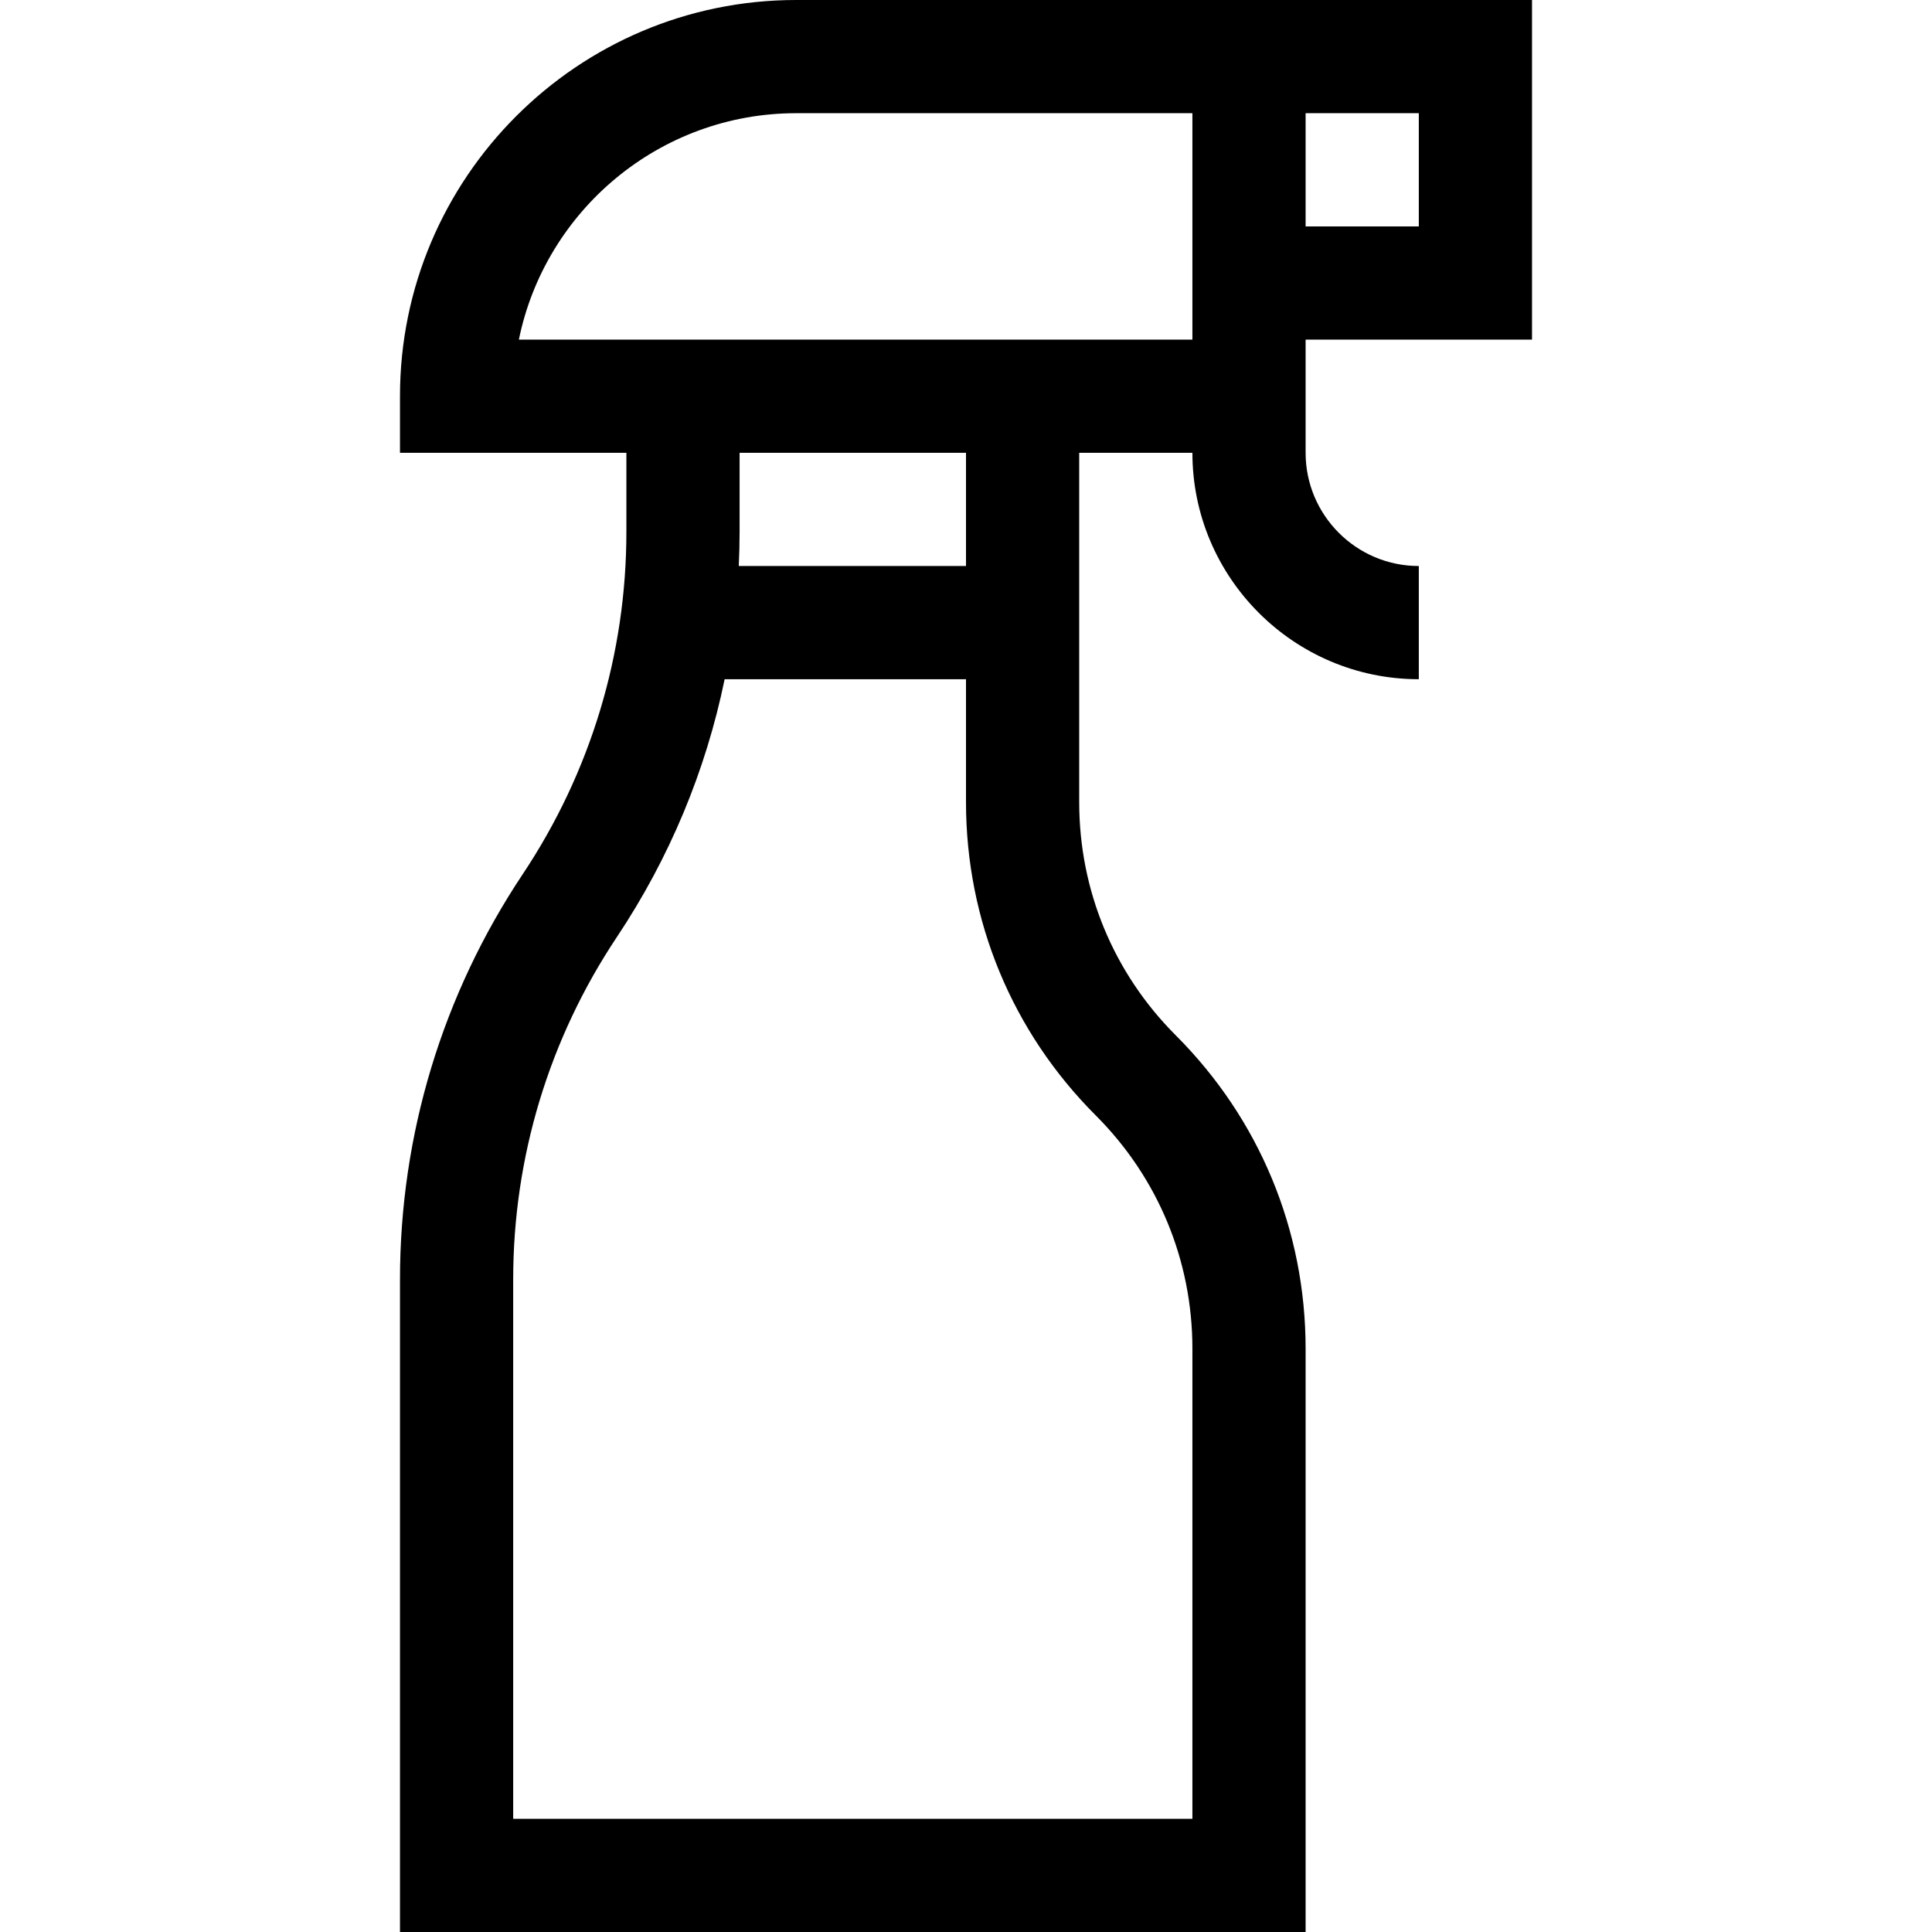
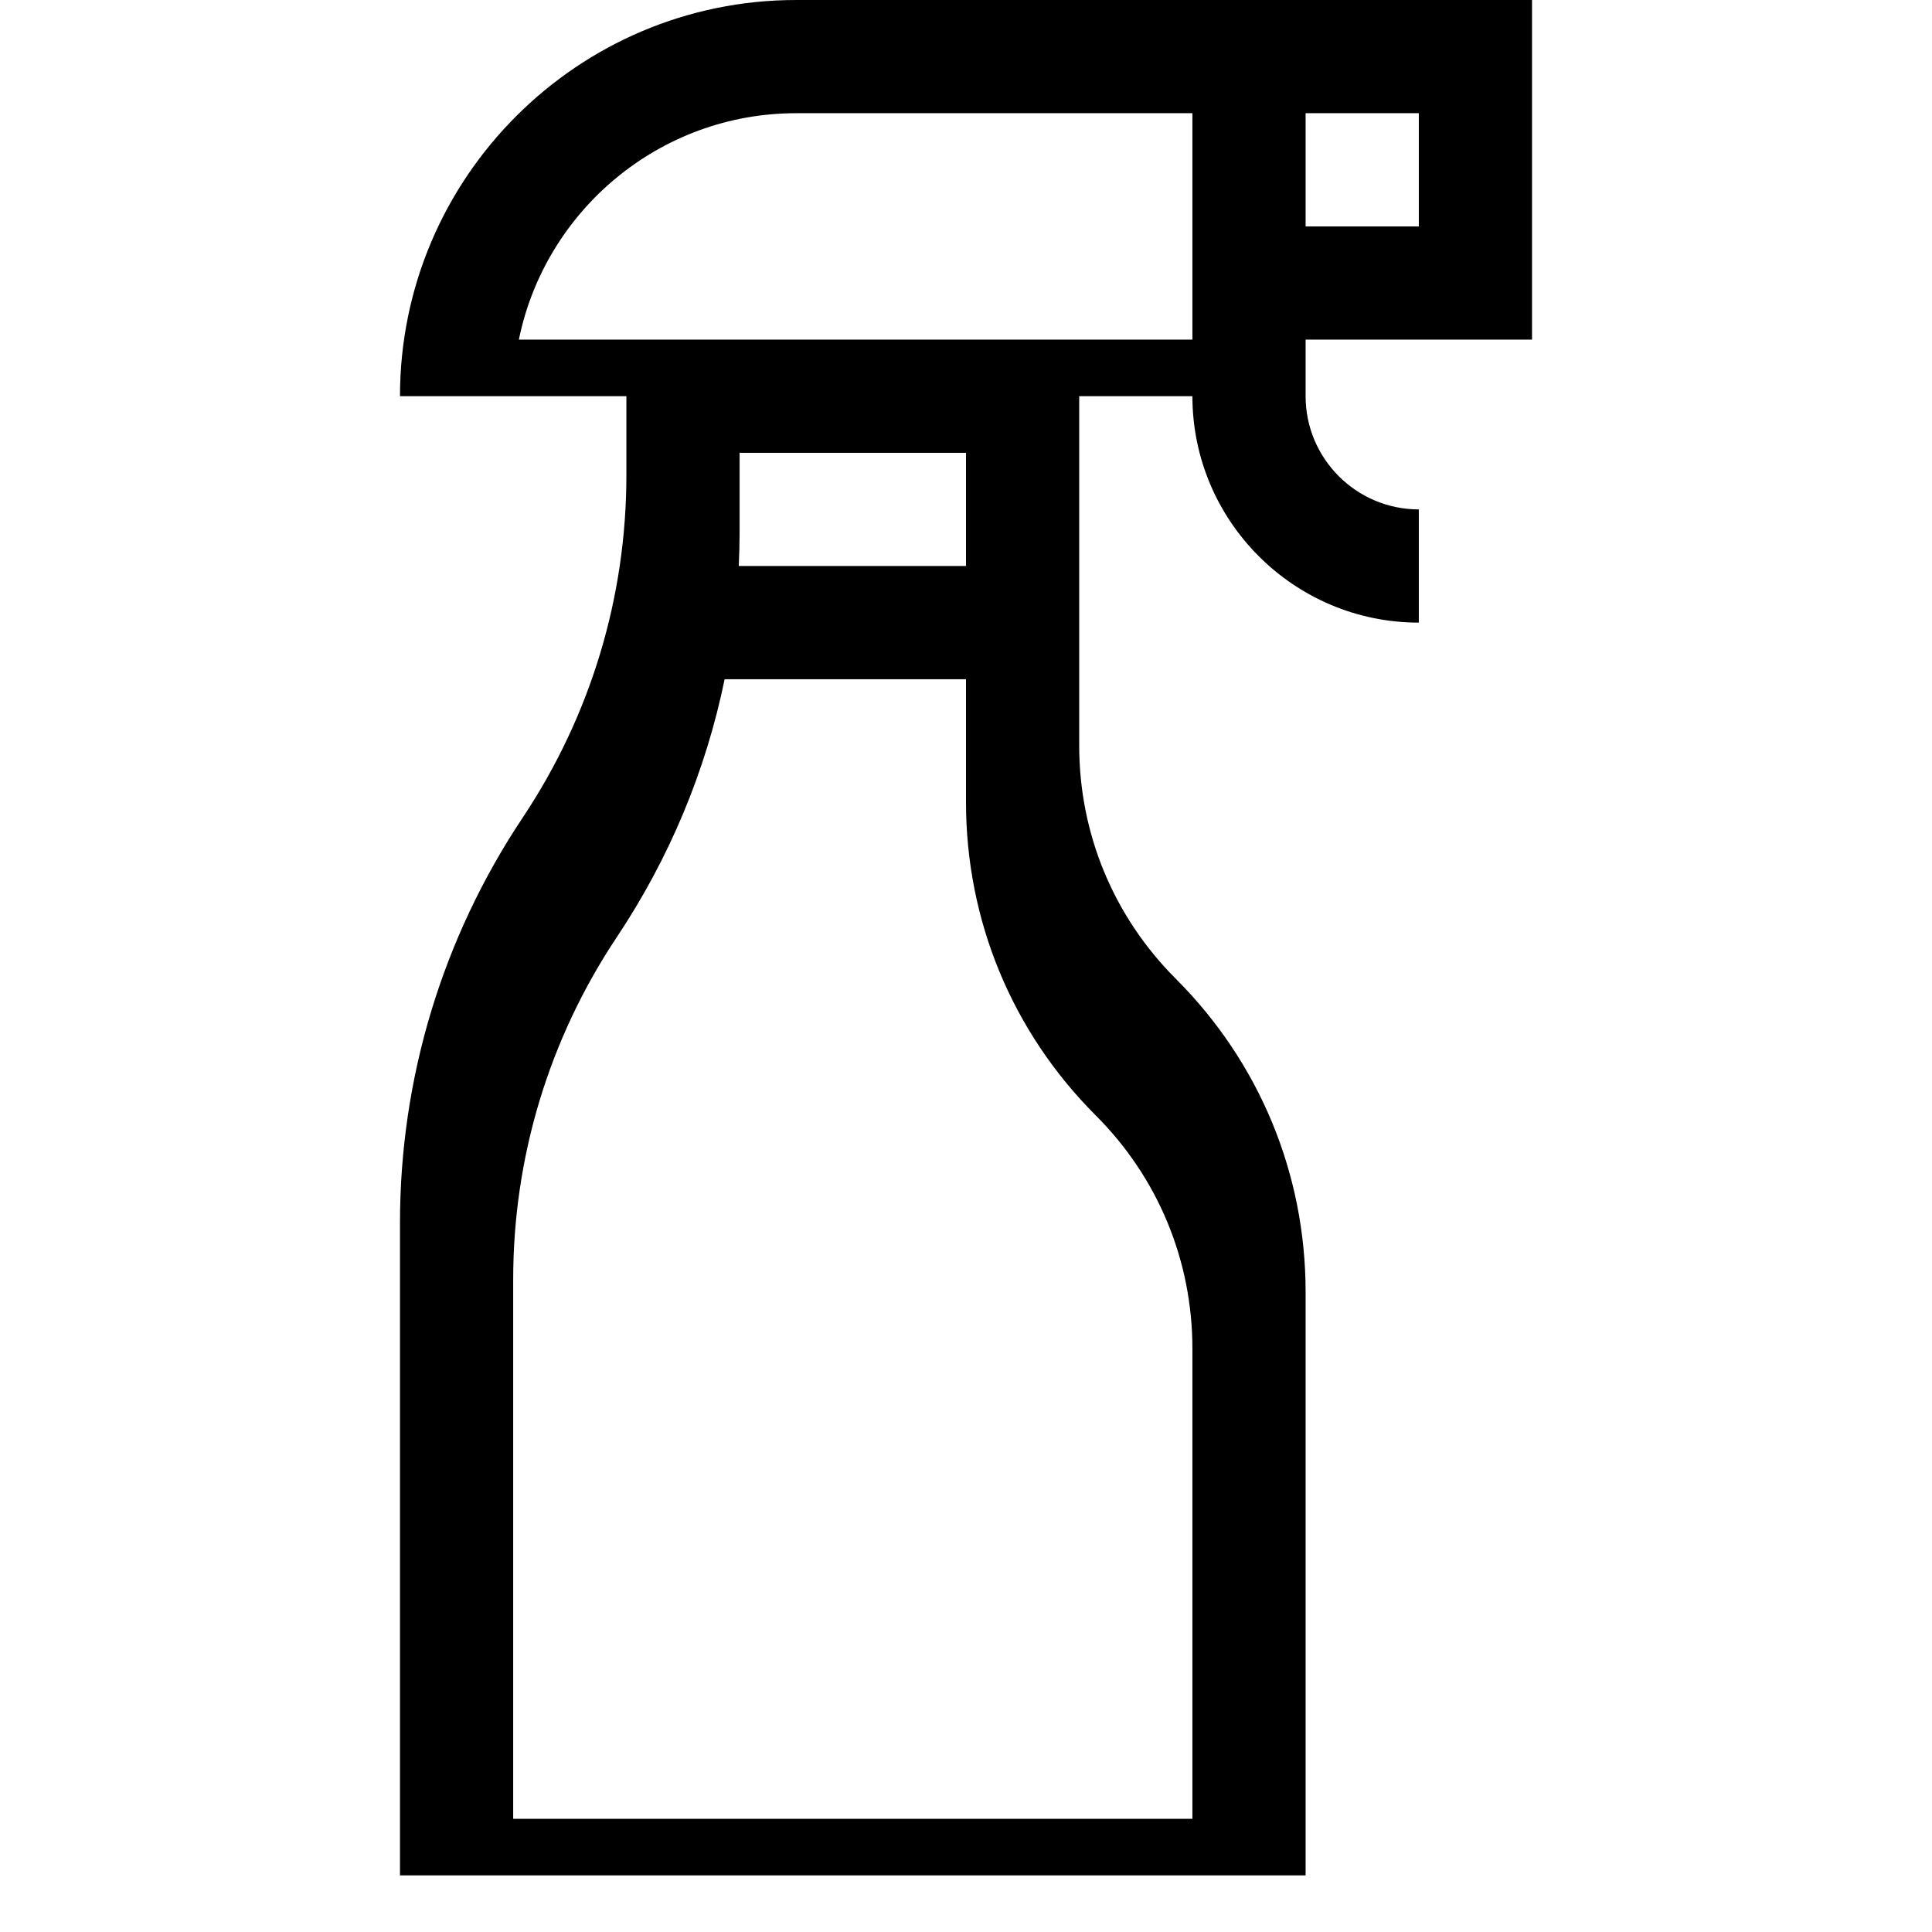
<svg xmlns="http://www.w3.org/2000/svg" id="Capa_1" height="512" viewBox="0 0 512 512" width="512">
-   <path d="m346 90h60v-90c-19.368 0-171.469 0-195 0-57.897 0-105 47.103-105 105v15h60v20.917c0 32.41-9.503 63.795-27.481 90.763-21.274 31.911-32.519 69.05-32.519 107.403v172.917h240v-154.574c0-31.366-12.214-60.854-34.393-83.033-16.513-16.513-25.606-38.467-25.607-61.82v-92.573h30c0 33.084 26.916 60 60 60v-30c-16.542 0-30-13.458-30-30 0-10.492 0-19.508 0-30zm30-60v30h-30v-30zm-85.606 265.606c16.512 16.513 25.606 38.468 25.606 61.82v124.574h-180v-142.917c0-32.41 9.503-63.795 27.481-90.763 13.937-20.906 23.569-44.056 28.555-68.32h63.964v32.574c.001 31.365 12.215 60.854 34.394 83.032zm-34.394-145.606h-60.219c.14-3.019.219-6.047.219-9.083v-20.917h60zm-118.493-60c6.969-34.191 37.274-60 73.493-60h105v60c-21.904 0-163.462 0-178.493 0z" />
+   <path d="m346 90h60v-90c-19.368 0-171.469 0-195 0-57.897 0-105 47.103-105 105h60v20.917c0 32.41-9.503 63.795-27.481 90.763-21.274 31.911-32.519 69.05-32.519 107.403v172.917h240v-154.574c0-31.366-12.214-60.854-34.393-83.033-16.513-16.513-25.606-38.467-25.607-61.82v-92.573h30c0 33.084 26.916 60 60 60v-30c-16.542 0-30-13.458-30-30 0-10.492 0-19.508 0-30zm30-60v30h-30v-30zm-85.606 265.606c16.512 16.513 25.606 38.468 25.606 61.82v124.574h-180v-142.917c0-32.41 9.503-63.795 27.481-90.763 13.937-20.906 23.569-44.056 28.555-68.32h63.964v32.574c.001 31.365 12.215 60.854 34.394 83.032zm-34.394-145.606h-60.219c.14-3.019.219-6.047.219-9.083v-20.917h60zm-118.493-60c6.969-34.191 37.274-60 73.493-60h105v60c-21.904 0-163.462 0-178.493 0z" />
</svg>